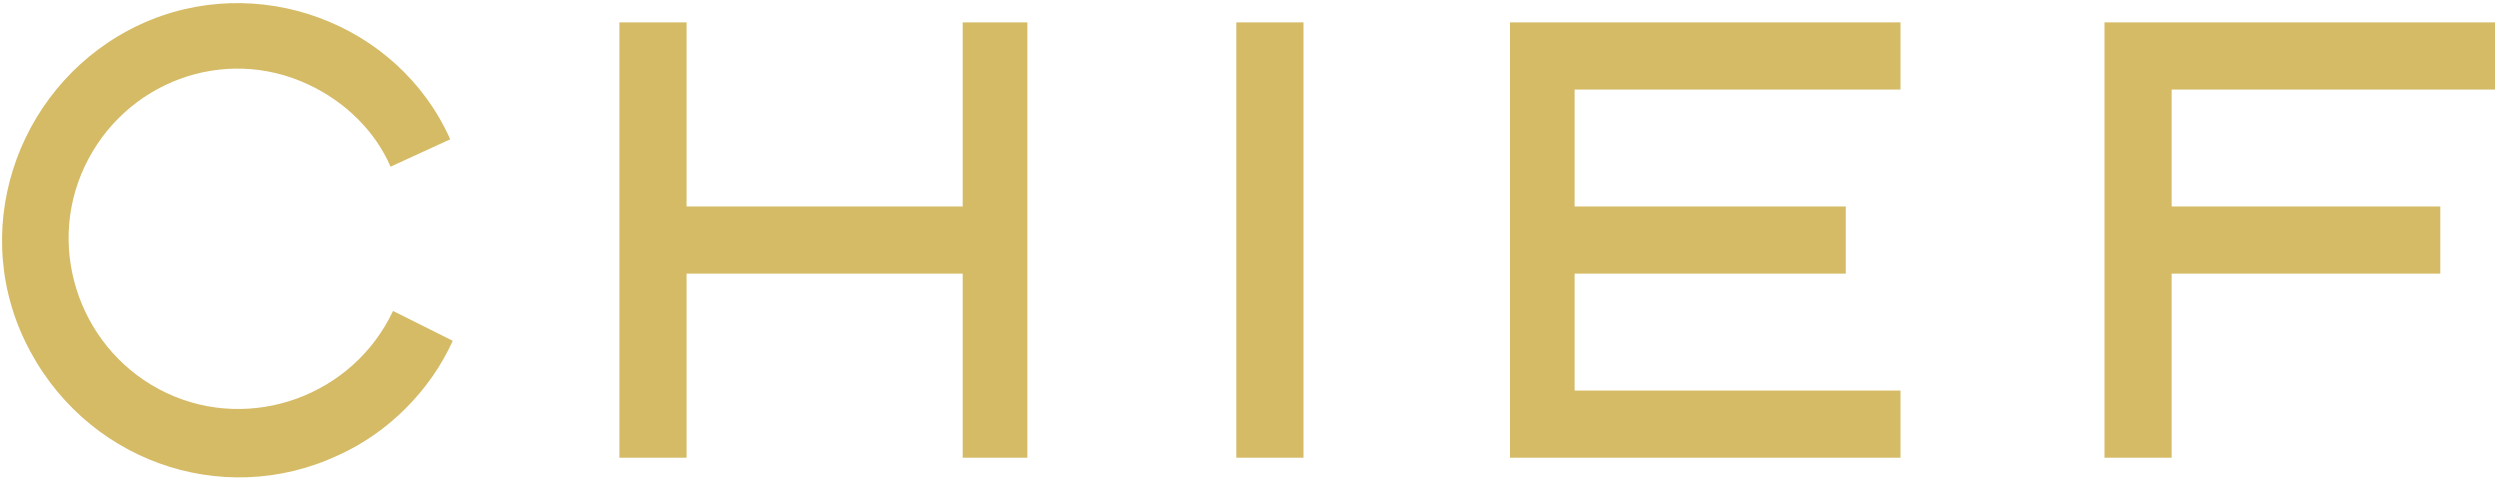
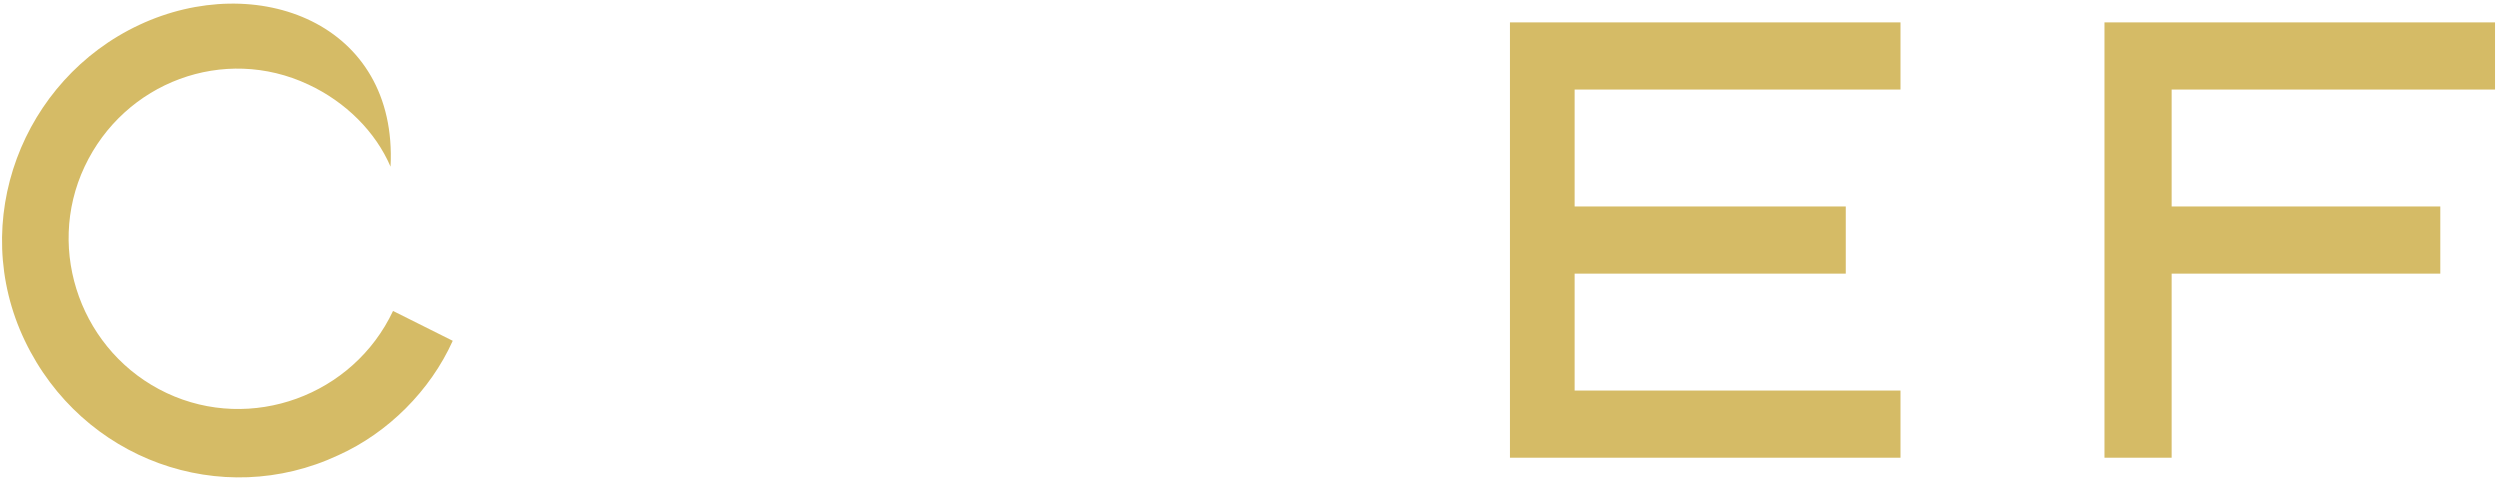
<svg xmlns="http://www.w3.org/2000/svg" id="Layer_1" x="0px" y="0px" viewBox="0 0 100.5 19.4" style="enable-background:new 0 0 100.5 19.4;" xml:space="preserve">
  <style type="text/css">	.st0{fill:#D5BB66;}</style>
  <g id="Layer_2_1_">
    <g id="Layer_1-2">
-       <rect x="49.7" y="0.9" class="st0" width="2.7" height="17.5" />
-       <polygon class="st0" points="38.7,8.3 27.6,8.3 27.6,0.9 24.9,0.9 24.9,18.4 27.6,18.4 27.6,11 38.7,11 38.7,18.4 41.3,18.4     41.3,0.9 38.7,0.9   " />
      <polygon class="st0" points="60.7,0.9 60.7,18.4 76.4,18.4 76.4,15.7 63.3,15.7 63.3,11 74.2,11 74.2,8.3 63.3,8.3 63.3,3.6     76.4,3.6 76.4,0.9   " />
      <polygon class="st0" points="100.3,3.6 100.3,0.9 84.6,0.9 84.6,18.4 87.3,18.4 87.3,11 98.1,11 98.1,8.3 87.3,8.3 87.3,3.6   " />
-       <path class="st0" d="M15.8,12.5c-1.6,3.4-5.7,4.9-9.1,3.3s-4.9-5.7-3.3-9.1s5.6-4.9,9-3.3c1.5,0.7,2.7,1.9,3.3,3.3l2.4-1.1    C16,0.9,10.3-1.2,5.6,1S-1.3,8.9,1,13.7s7.9,6.8,12.6,4.6c2-0.9,3.7-2.6,4.6-4.6L15.8,12.5z" />
+       <path class="st0" d="M15.8,12.5c-1.6,3.4-5.7,4.9-9.1,3.3s-4.9-5.7-3.3-9.1s5.6-4.9,9-3.3c1.5,0.7,2.7,1.9,3.3,3.3C16,0.9,10.3-1.2,5.6,1S-1.3,8.9,1,13.7s7.9,6.8,12.6,4.6c2-0.9,3.7-2.6,4.6-4.6L15.8,12.5z" />
    </g>
  </g>
</svg>